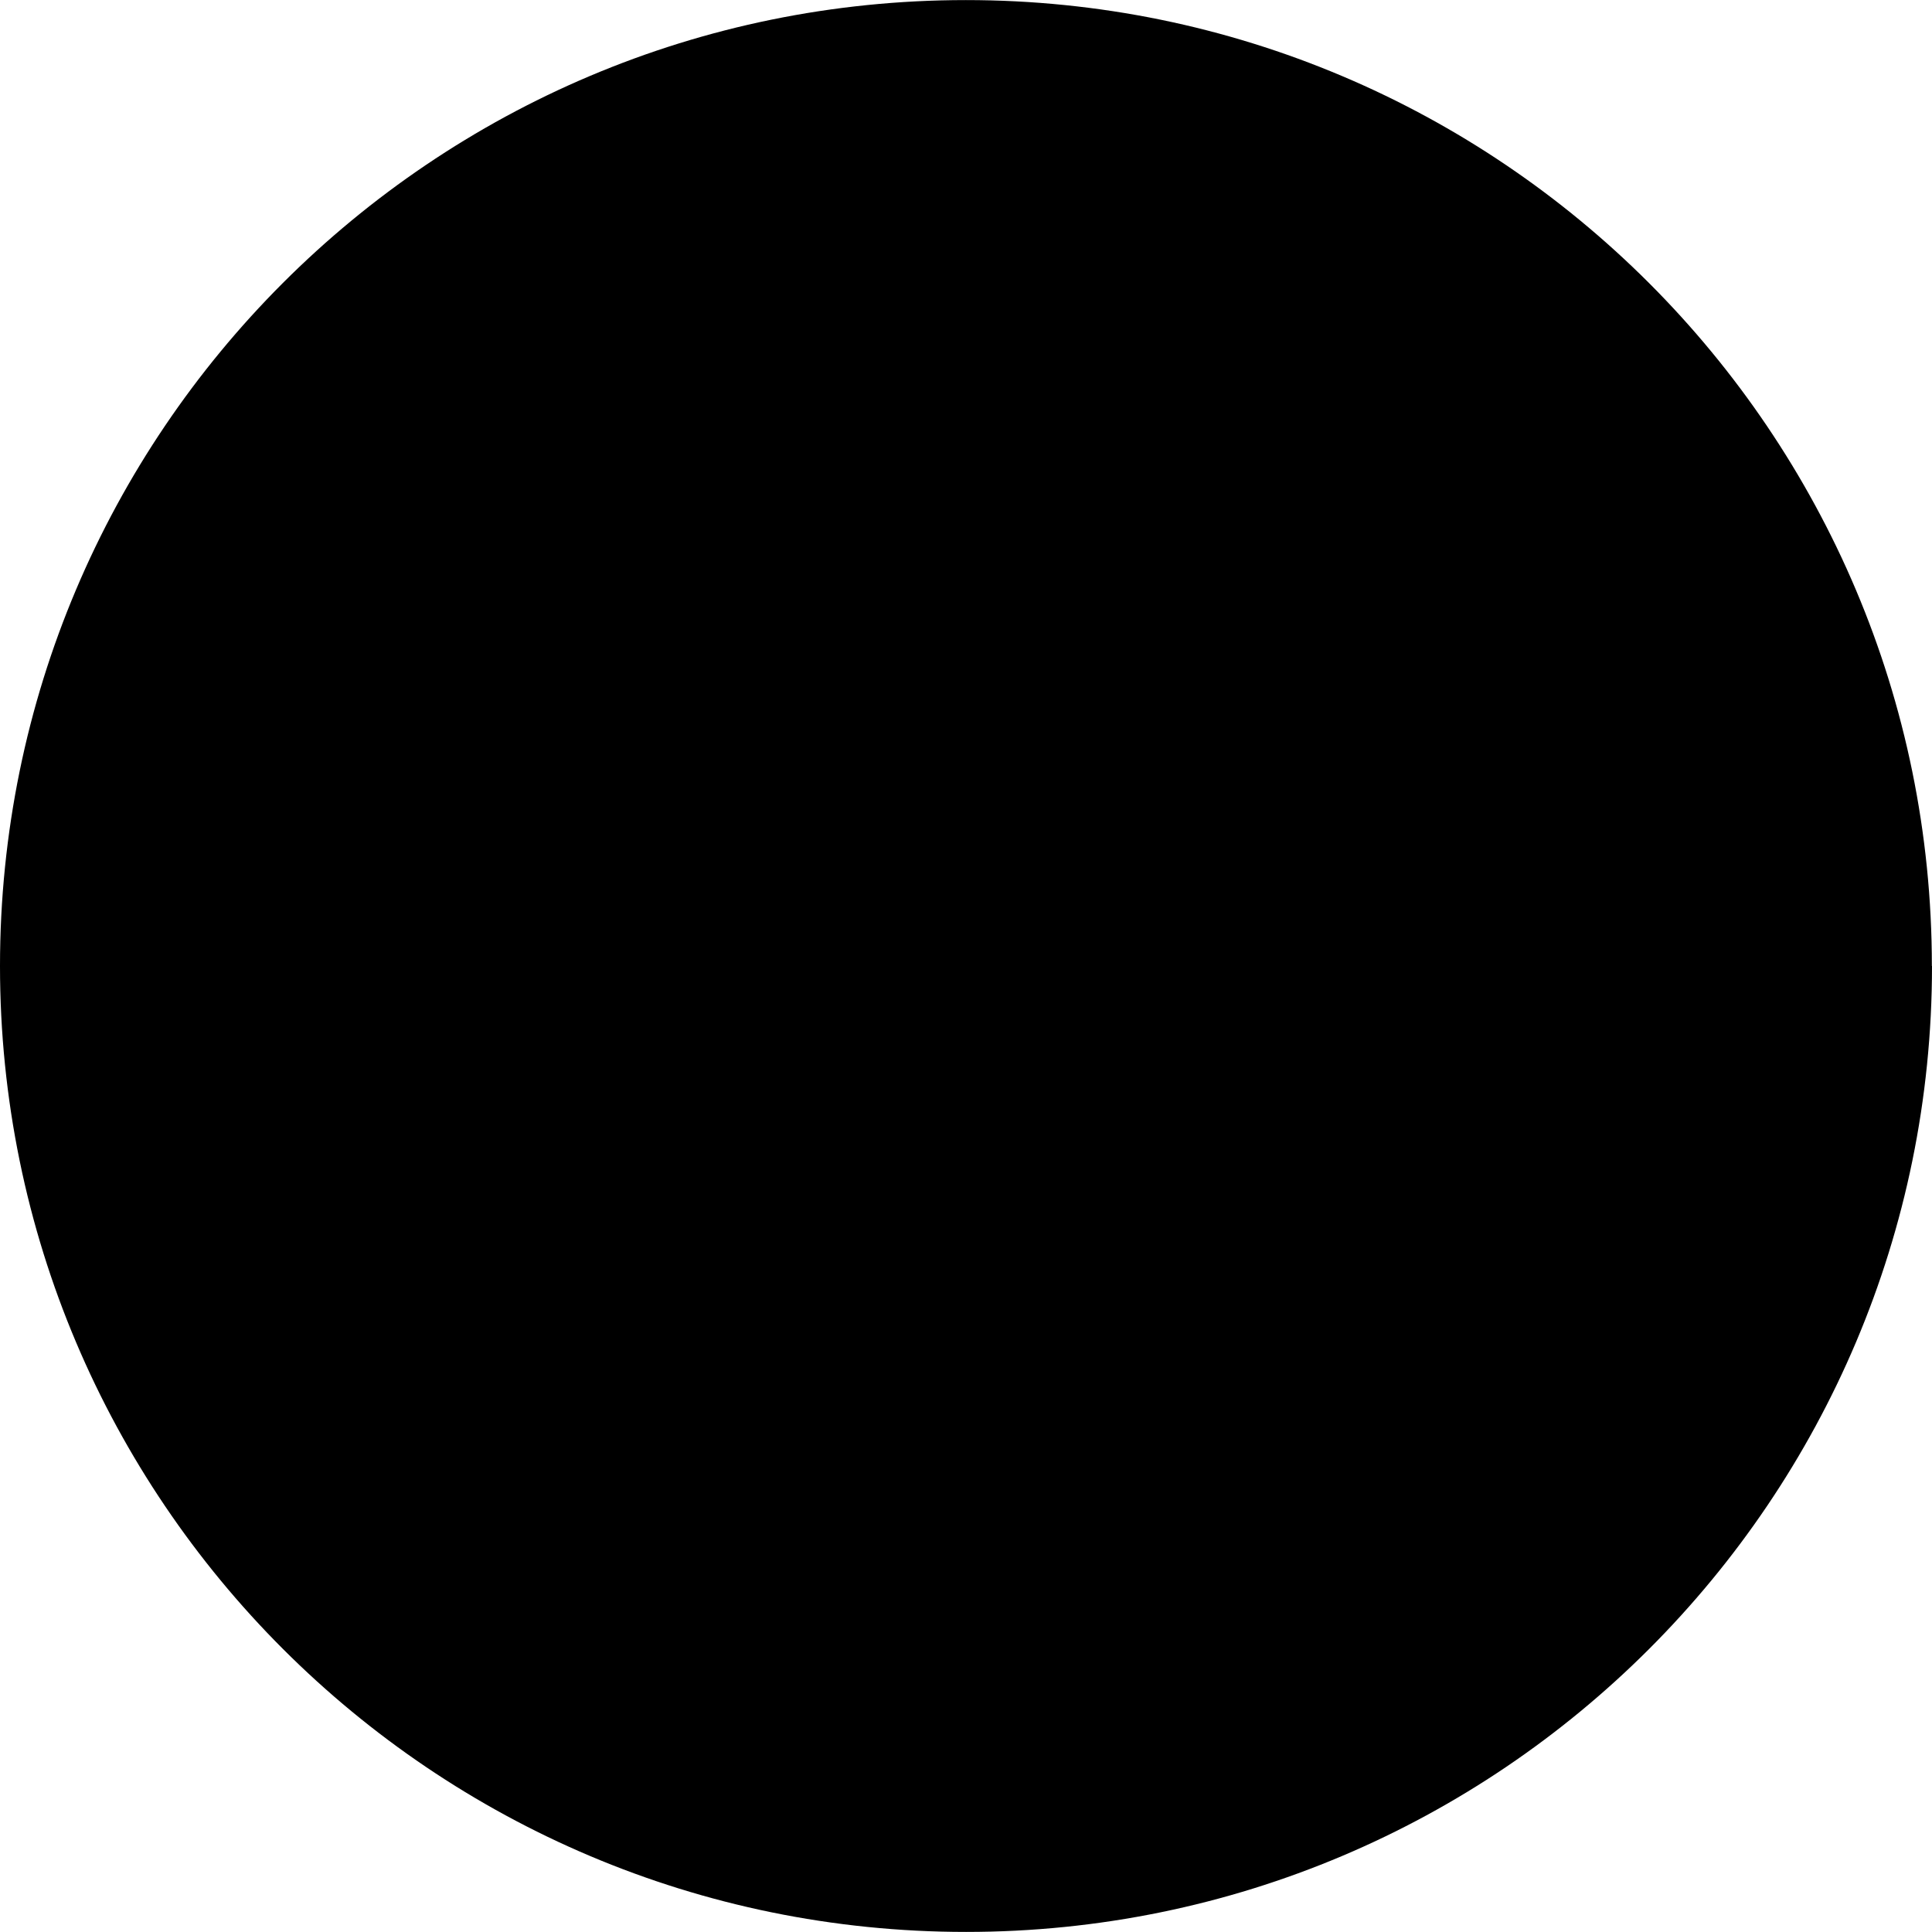
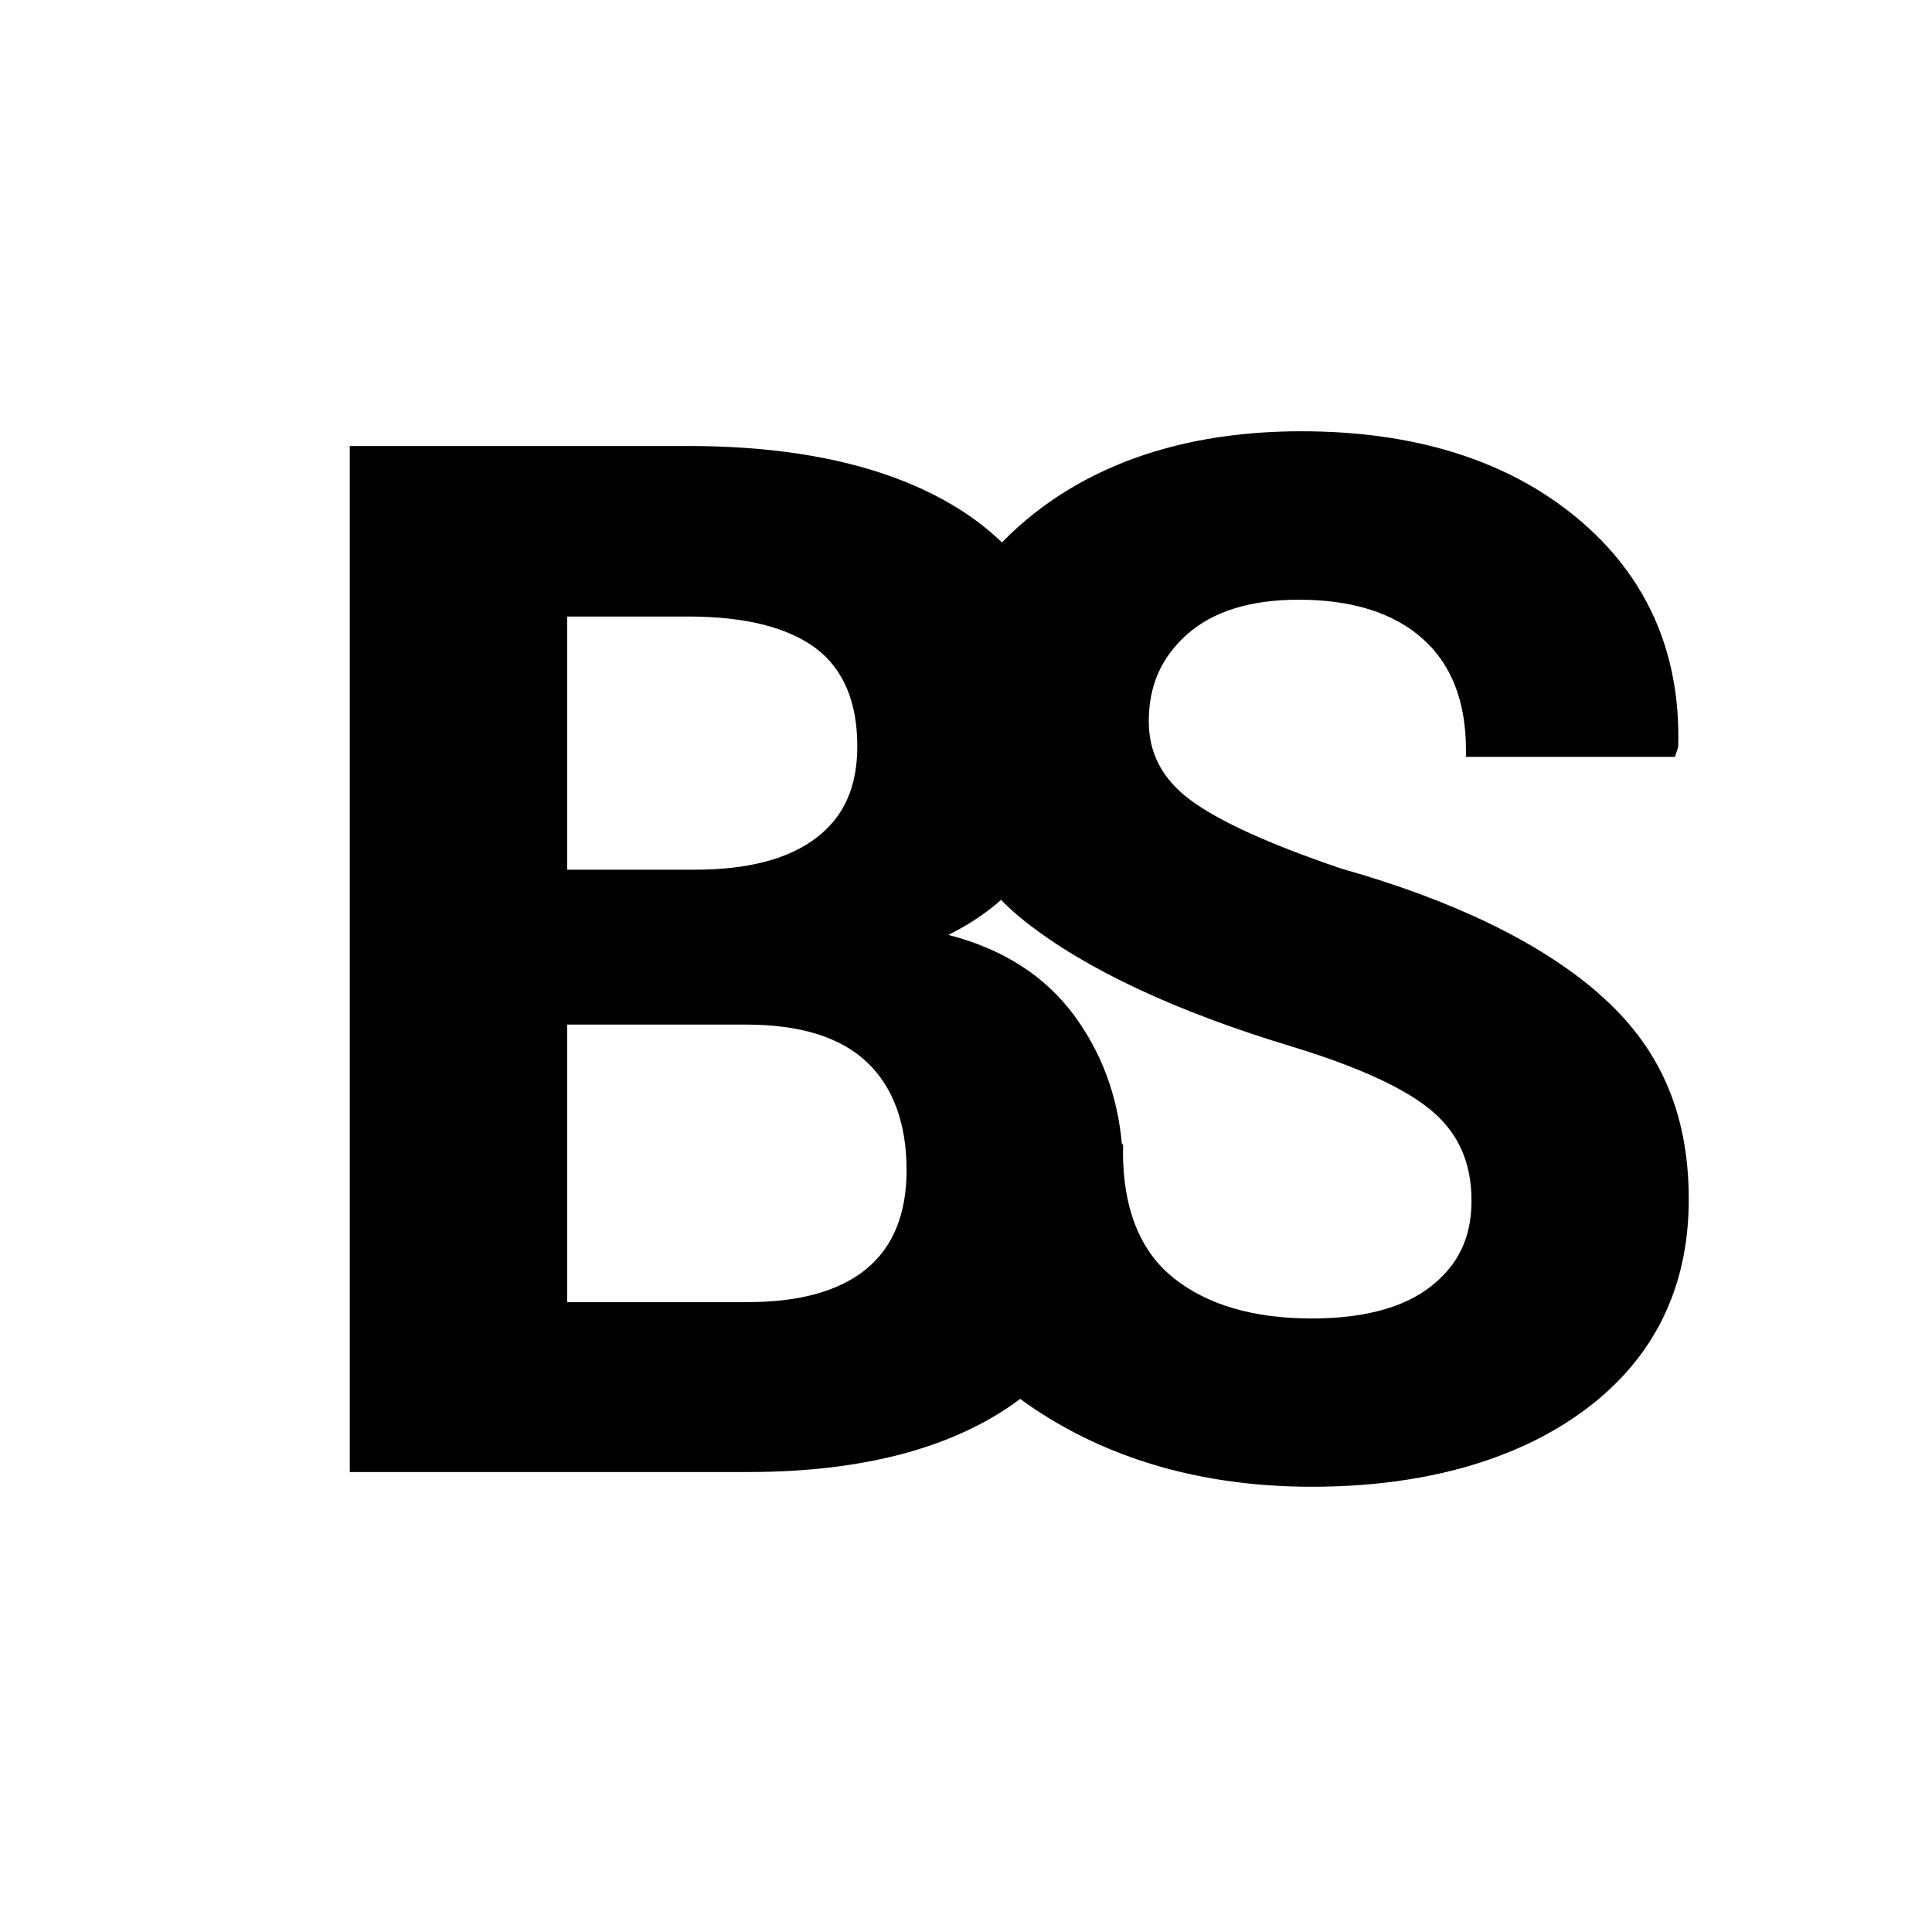
<svg xmlns="http://www.w3.org/2000/svg" viewBox="0 0 128 128">
-   <path class="colored" d="M 128 64 C 128 99.347 99.343 127.995 64.005 127.995 C 28.668 127.995 0 99.347 0 64 C 0 28.653 28.648 0.005 63.995 0.005 C 99.343 0.005 127.991 28.653 127.991 64" />
  <path d="M 60.064 77.528 C 60.064 80.404 59.178 82.594 57.426 84.048 C 55.654 85.521 53.006 86.267 49.582 86.267 L 37.577 86.267 L 37.577 67.882 L 49.443 67.882 C 53.016 67.882 55.704 68.718 57.446 70.381 C 59.178 72.023 60.064 74.442 60.064 77.538 M 74.407 76.283 L 74.407 75.806 L 74.328 75.806 C 74.049 72.61 72.984 69.734 71.143 67.245 C 69.211 64.637 66.424 62.865 62.831 61.939 C 64.145 61.292 65.309 60.516 66.325 59.62 C 66.812 60.118 67.34 60.596 67.907 61.044 C 71.939 64.229 77.921 67.026 85.676 69.365 C 90.105 70.719 93.231 72.172 94.963 73.685 C 96.665 75.168 97.491 77.09 97.491 79.538 C 97.491 81.987 96.625 83.779 94.833 85.202 C 93.042 86.626 90.374 87.352 86.91 87.352 C 83.048 87.352 79.952 86.446 77.722 84.645 C 75.522 82.873 74.398 80.056 74.398 76.263 M 37.577 57.629 L 37.577 40.847 L 45.62 40.847 C 49.363 40.847 52.2 41.563 54.061 42.957 C 55.873 44.331 56.799 46.511 56.799 49.437 C 56.799 52.135 55.913 54.116 54.081 55.509 C 52.24 56.913 49.552 57.619 46.078 57.619 L 37.577 57.619 L 37.577 57.629 Z M 105.922 65.822 C 102.02 62.427 96.287 59.65 88.911 57.56 C 84.163 55.957 80.778 54.424 78.867 53.001 C 77.015 51.627 76.11 49.915 76.11 47.785 C 76.11 45.416 76.946 43.534 78.668 42.011 C 80.38 40.498 82.859 39.732 86.044 39.732 C 89.558 39.732 92.325 40.598 94.246 42.31 C 96.157 44.002 97.123 46.481 97.123 49.666 L 97.123 50.144 L 110.969 50.144 L 111.168 49.547 L 111.188 49.407 C 111.347 43.206 109.078 38.119 104.459 34.297 C 99.87 30.494 93.728 28.573 86.223 28.573 C 79.156 28.573 73.243 30.365 68.664 33.899 C 67.828 34.546 67.071 35.223 66.384 35.939 C 65.767 35.342 65.08 34.775 64.344 34.257 C 59.865 31.131 53.564 29.549 45.61 29.549 L 23.174 29.549 L 23.174 97.525 L 49.572 97.525 C 57.247 97.525 63.309 95.893 67.599 92.678 C 67.758 92.797 67.907 92.917 68.067 93.026 C 73.293 96.659 79.633 98.501 86.91 98.501 C 94.186 98.501 100.418 96.799 104.967 93.434 C 109.555 90.04 111.885 85.342 111.885 79.469 C 111.885 73.596 109.874 69.266 105.922 65.832" />
</svg>